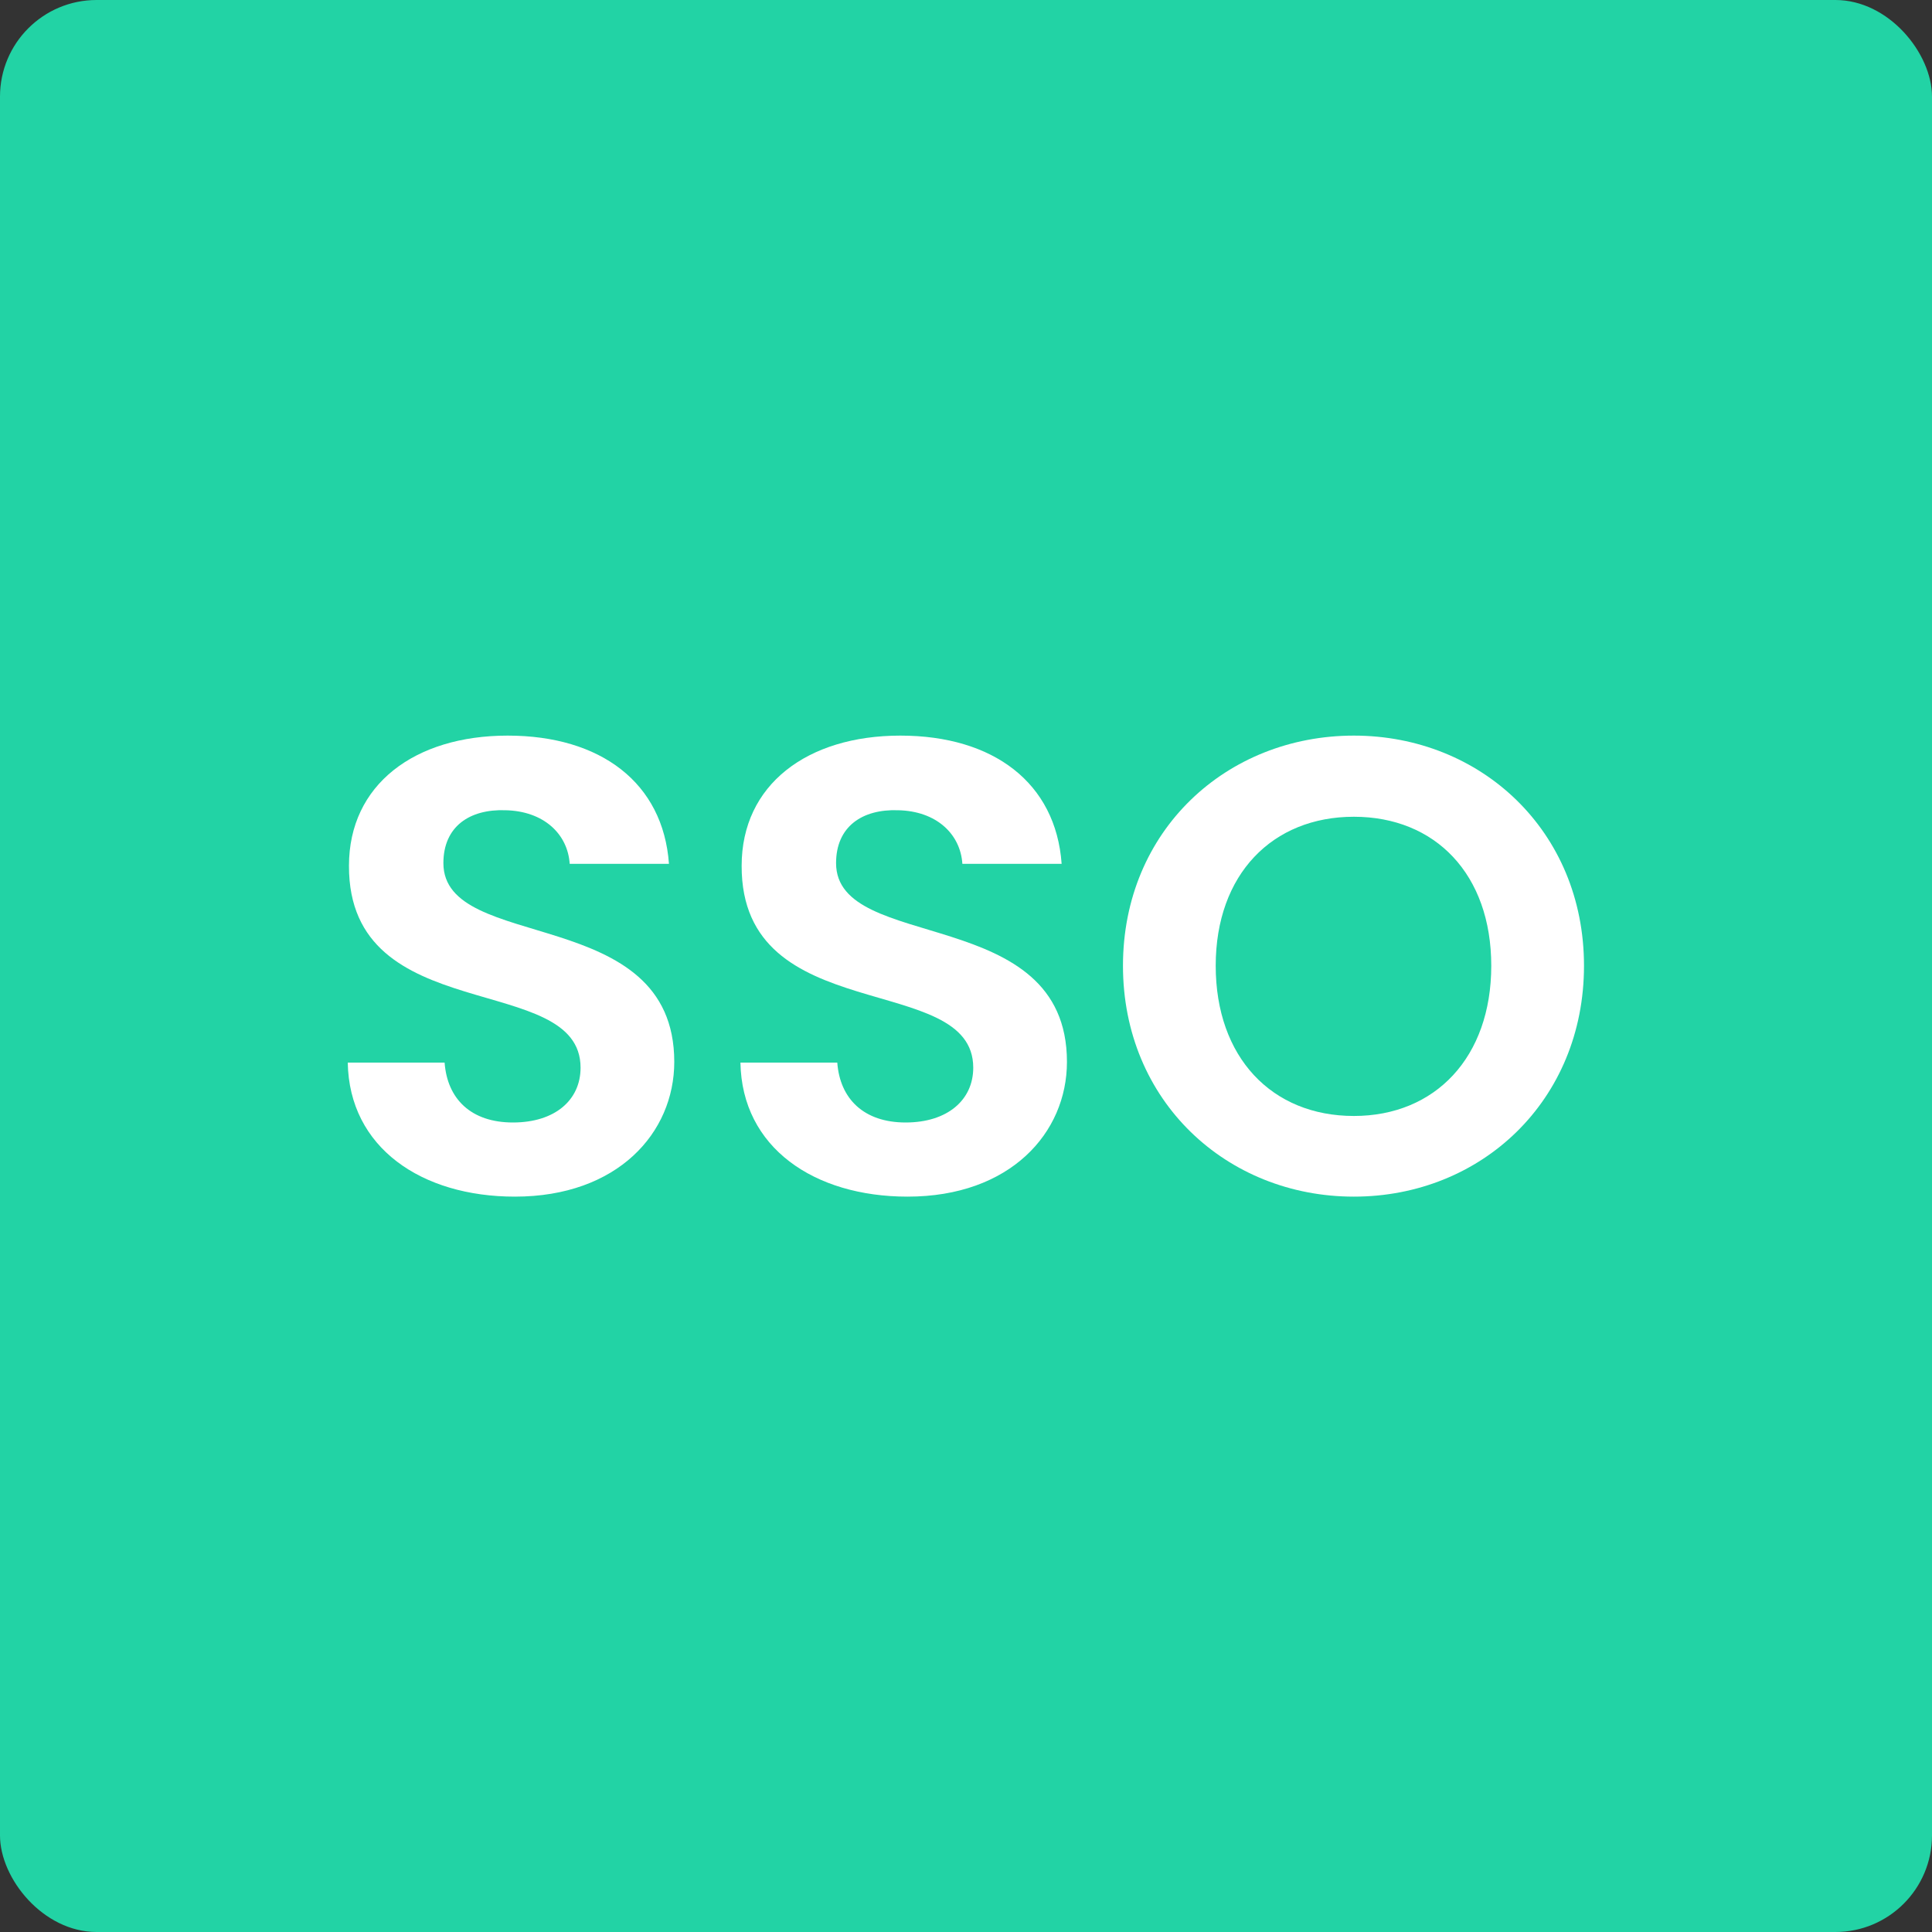
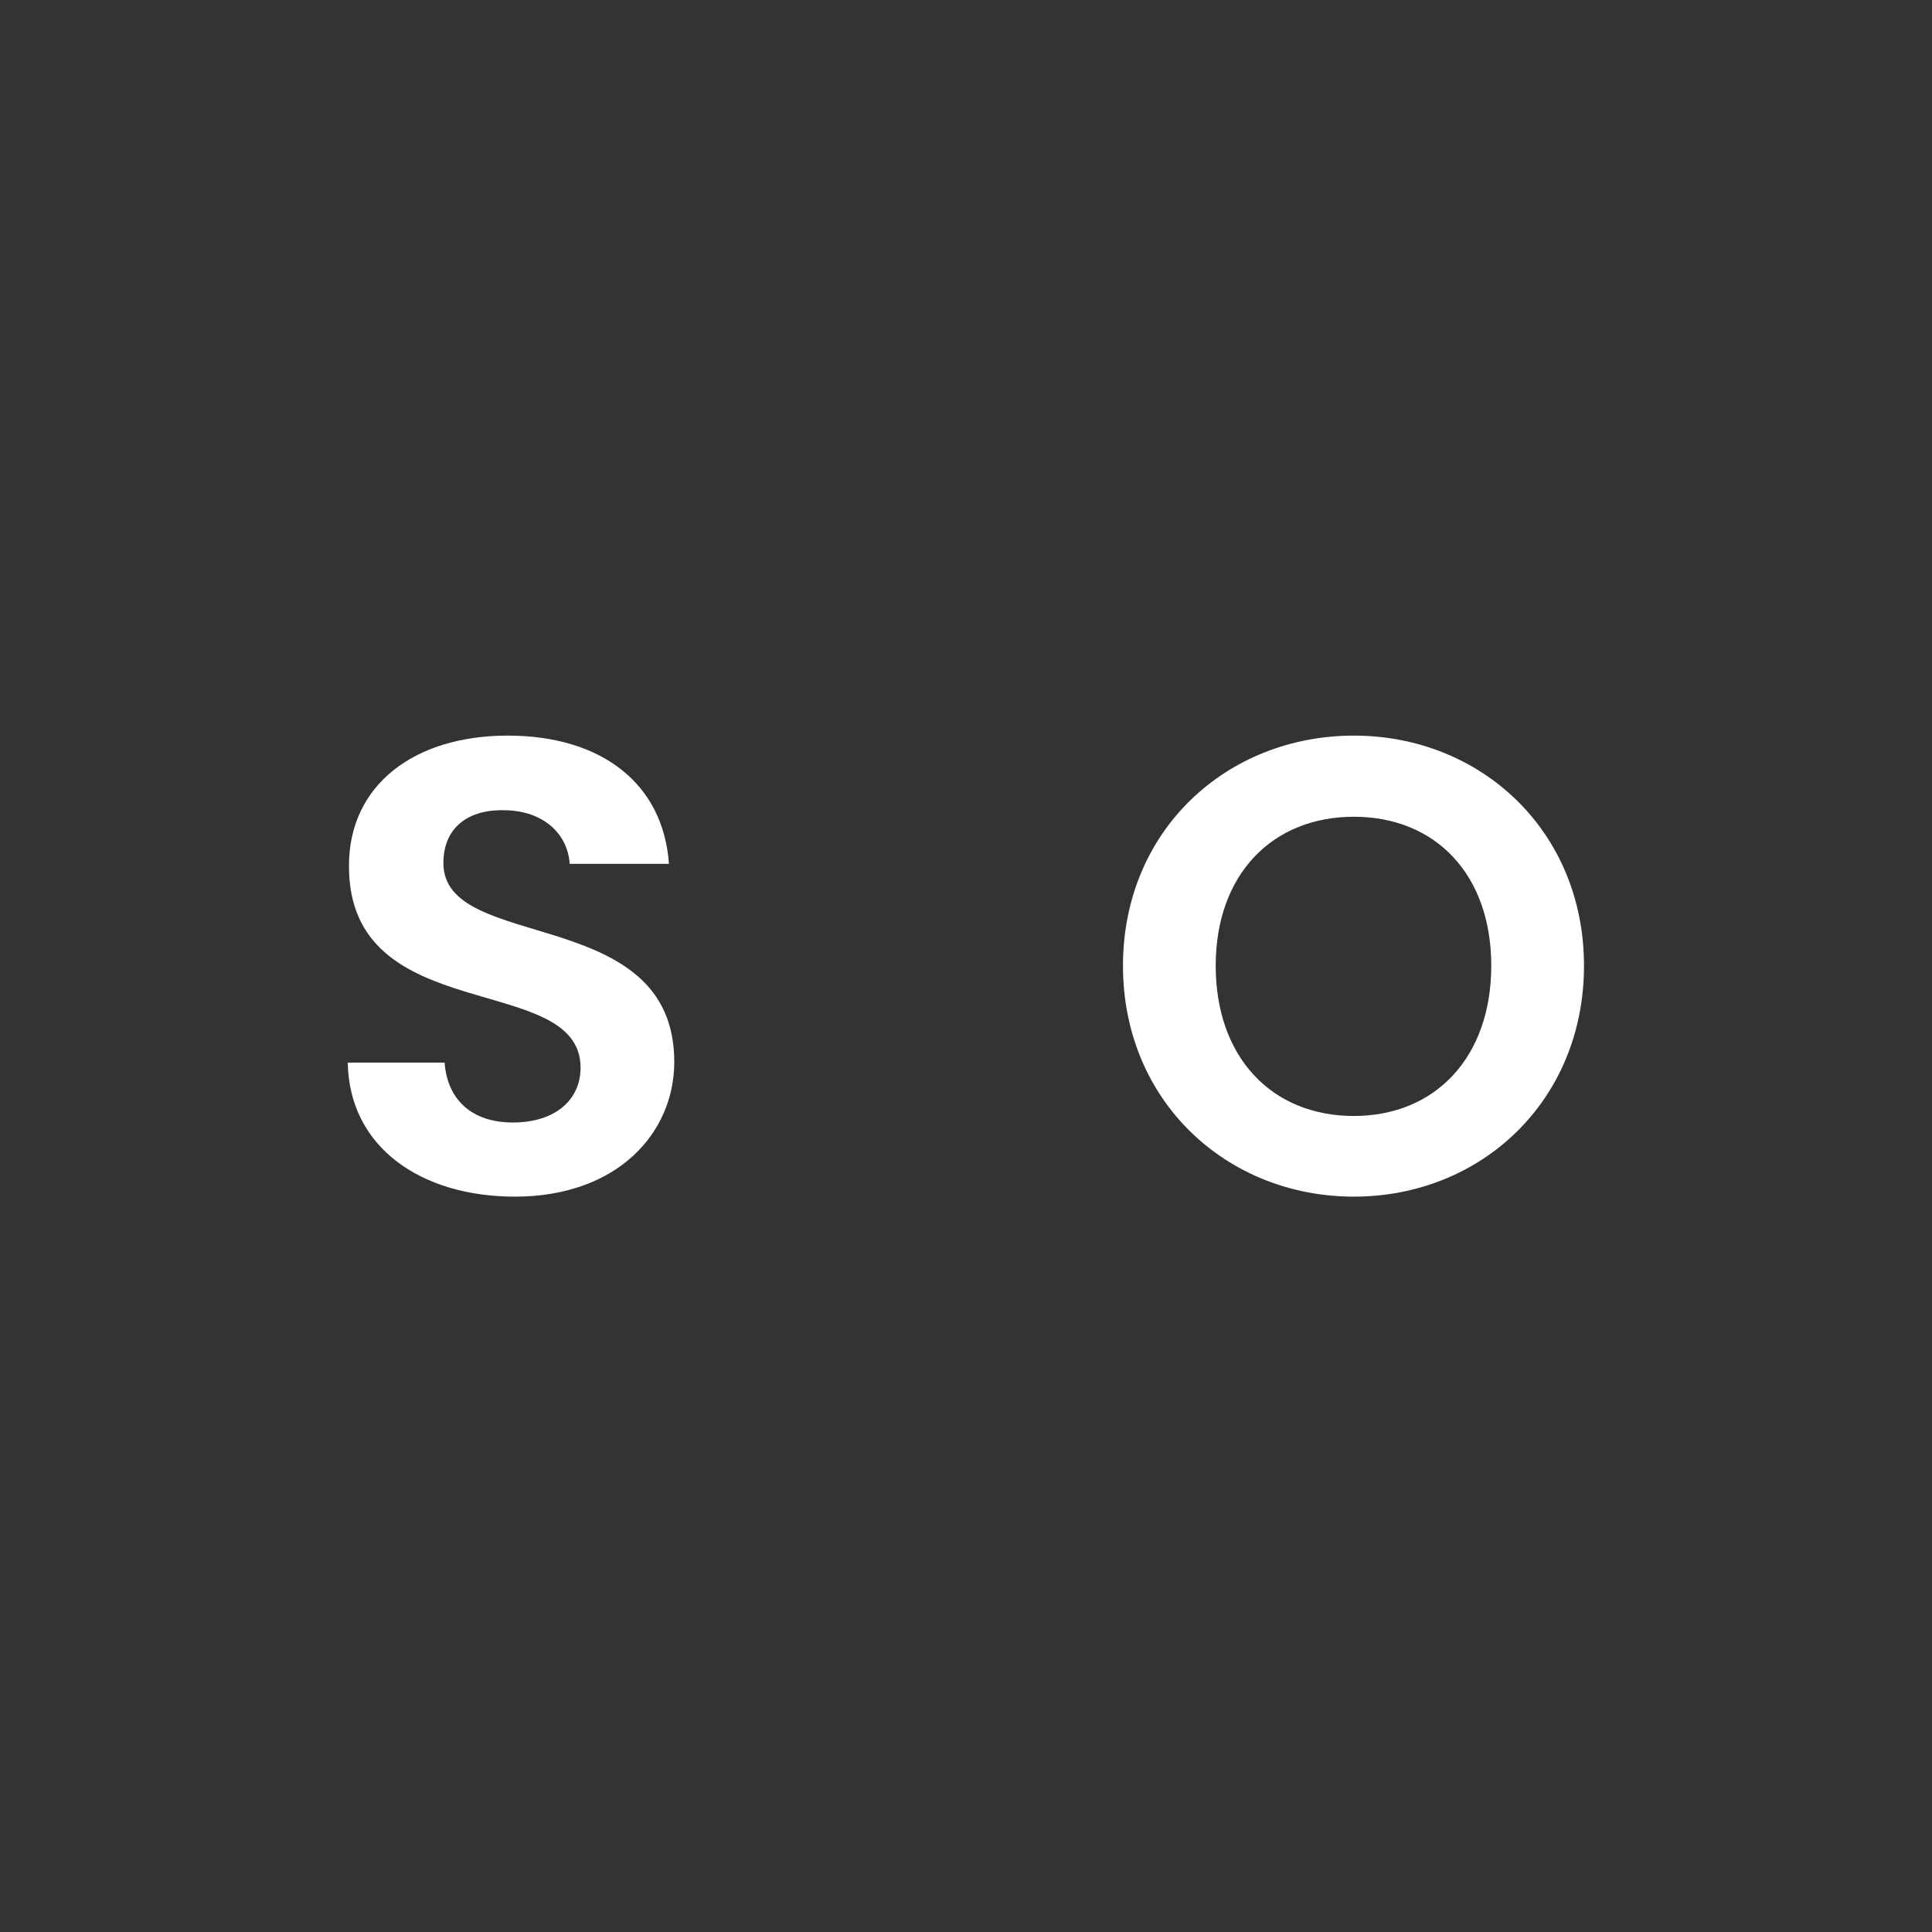
<svg xmlns="http://www.w3.org/2000/svg" id="uuid-cc402eb1-3759-4018-9722-ec16c0cdabba" data-name="Layer 1" width="80" height="80" viewBox="0 0 80 80">
  <rect x="0" y="0" width="80" height="80" fill="#333333" stroke="none" />
-   <rect y="0" width="80" height="80" rx="4" ry="4" style="fill: #22d3a5; stroke-width: 0px;" />
  <g>
-     <path d="M21.32,49.55c-3.87,0-6.86-2.03-6.92-5.55h4.01c.11,1.5,1.09,2.48,2.83,2.48s2.8-.93,2.8-2.27c0-4.03-9.61-1.6-9.59-8.36,0-3.36,2.72-5.39,6.57-5.39s6.44,1.95,6.68,5.31h-4.11c-.08-1.23-1.07-2.19-2.67-2.22-1.47-.05-2.56.67-2.56,2.19,0,3.74,9.56,1.66,9.56,8.23,0,2.94-2.35,5.58-6.6,5.58Z" style="fill: #fff; stroke-width: 0px;" />
-     <path d="M37.58,49.55c-3.87,0-6.86-2.03-6.92-5.55h4.01c.11,1.5,1.1,2.48,2.83,2.48s2.8-.93,2.8-2.27c0-4.03-9.61-1.6-9.59-8.36,0-3.36,2.72-5.39,6.57-5.39s6.44,1.95,6.68,5.31h-4.11c-.08-1.23-1.07-2.19-2.67-2.22-1.47-.05-2.56.67-2.56,2.19,0,3.74,9.56,1.66,9.56,8.23,0,2.94-2.35,5.58-6.6,5.58Z" style="fill: #fff; stroke-width: 0px;" />
+     <path d="M21.32,49.55c-3.87,0-6.86-2.03-6.92-5.55h4.01c.11,1.5,1.09,2.48,2.83,2.48s2.8-.93,2.8-2.27c0-4.03-9.61-1.6-9.59-8.36,0-3.36,2.72-5.39,6.57-5.39s6.44,1.95,6.68,5.31h-4.11c-.08-1.23-1.07-2.19-2.67-2.22-1.47-.05-2.56.67-2.56,2.19,0,3.74,9.56,1.66,9.56,8.23,0,2.94-2.35,5.58-6.6,5.58" style="fill: #fff; stroke-width: 0px;" />
    <path d="M56.06,49.55c-5.26,0-9.56-3.95-9.56-9.56s4.3-9.53,9.56-9.53,9.53,3.95,9.53,9.53-4.25,9.56-9.53,9.56ZM56.06,46.21c3.37,0,5.69-2.43,5.69-6.22s-2.32-6.17-5.69-6.17-5.72,2.38-5.72,6.17,2.32,6.22,5.72,6.22Z" style="fill: #fff; stroke-width: 0px;" />
  </g>
</svg>